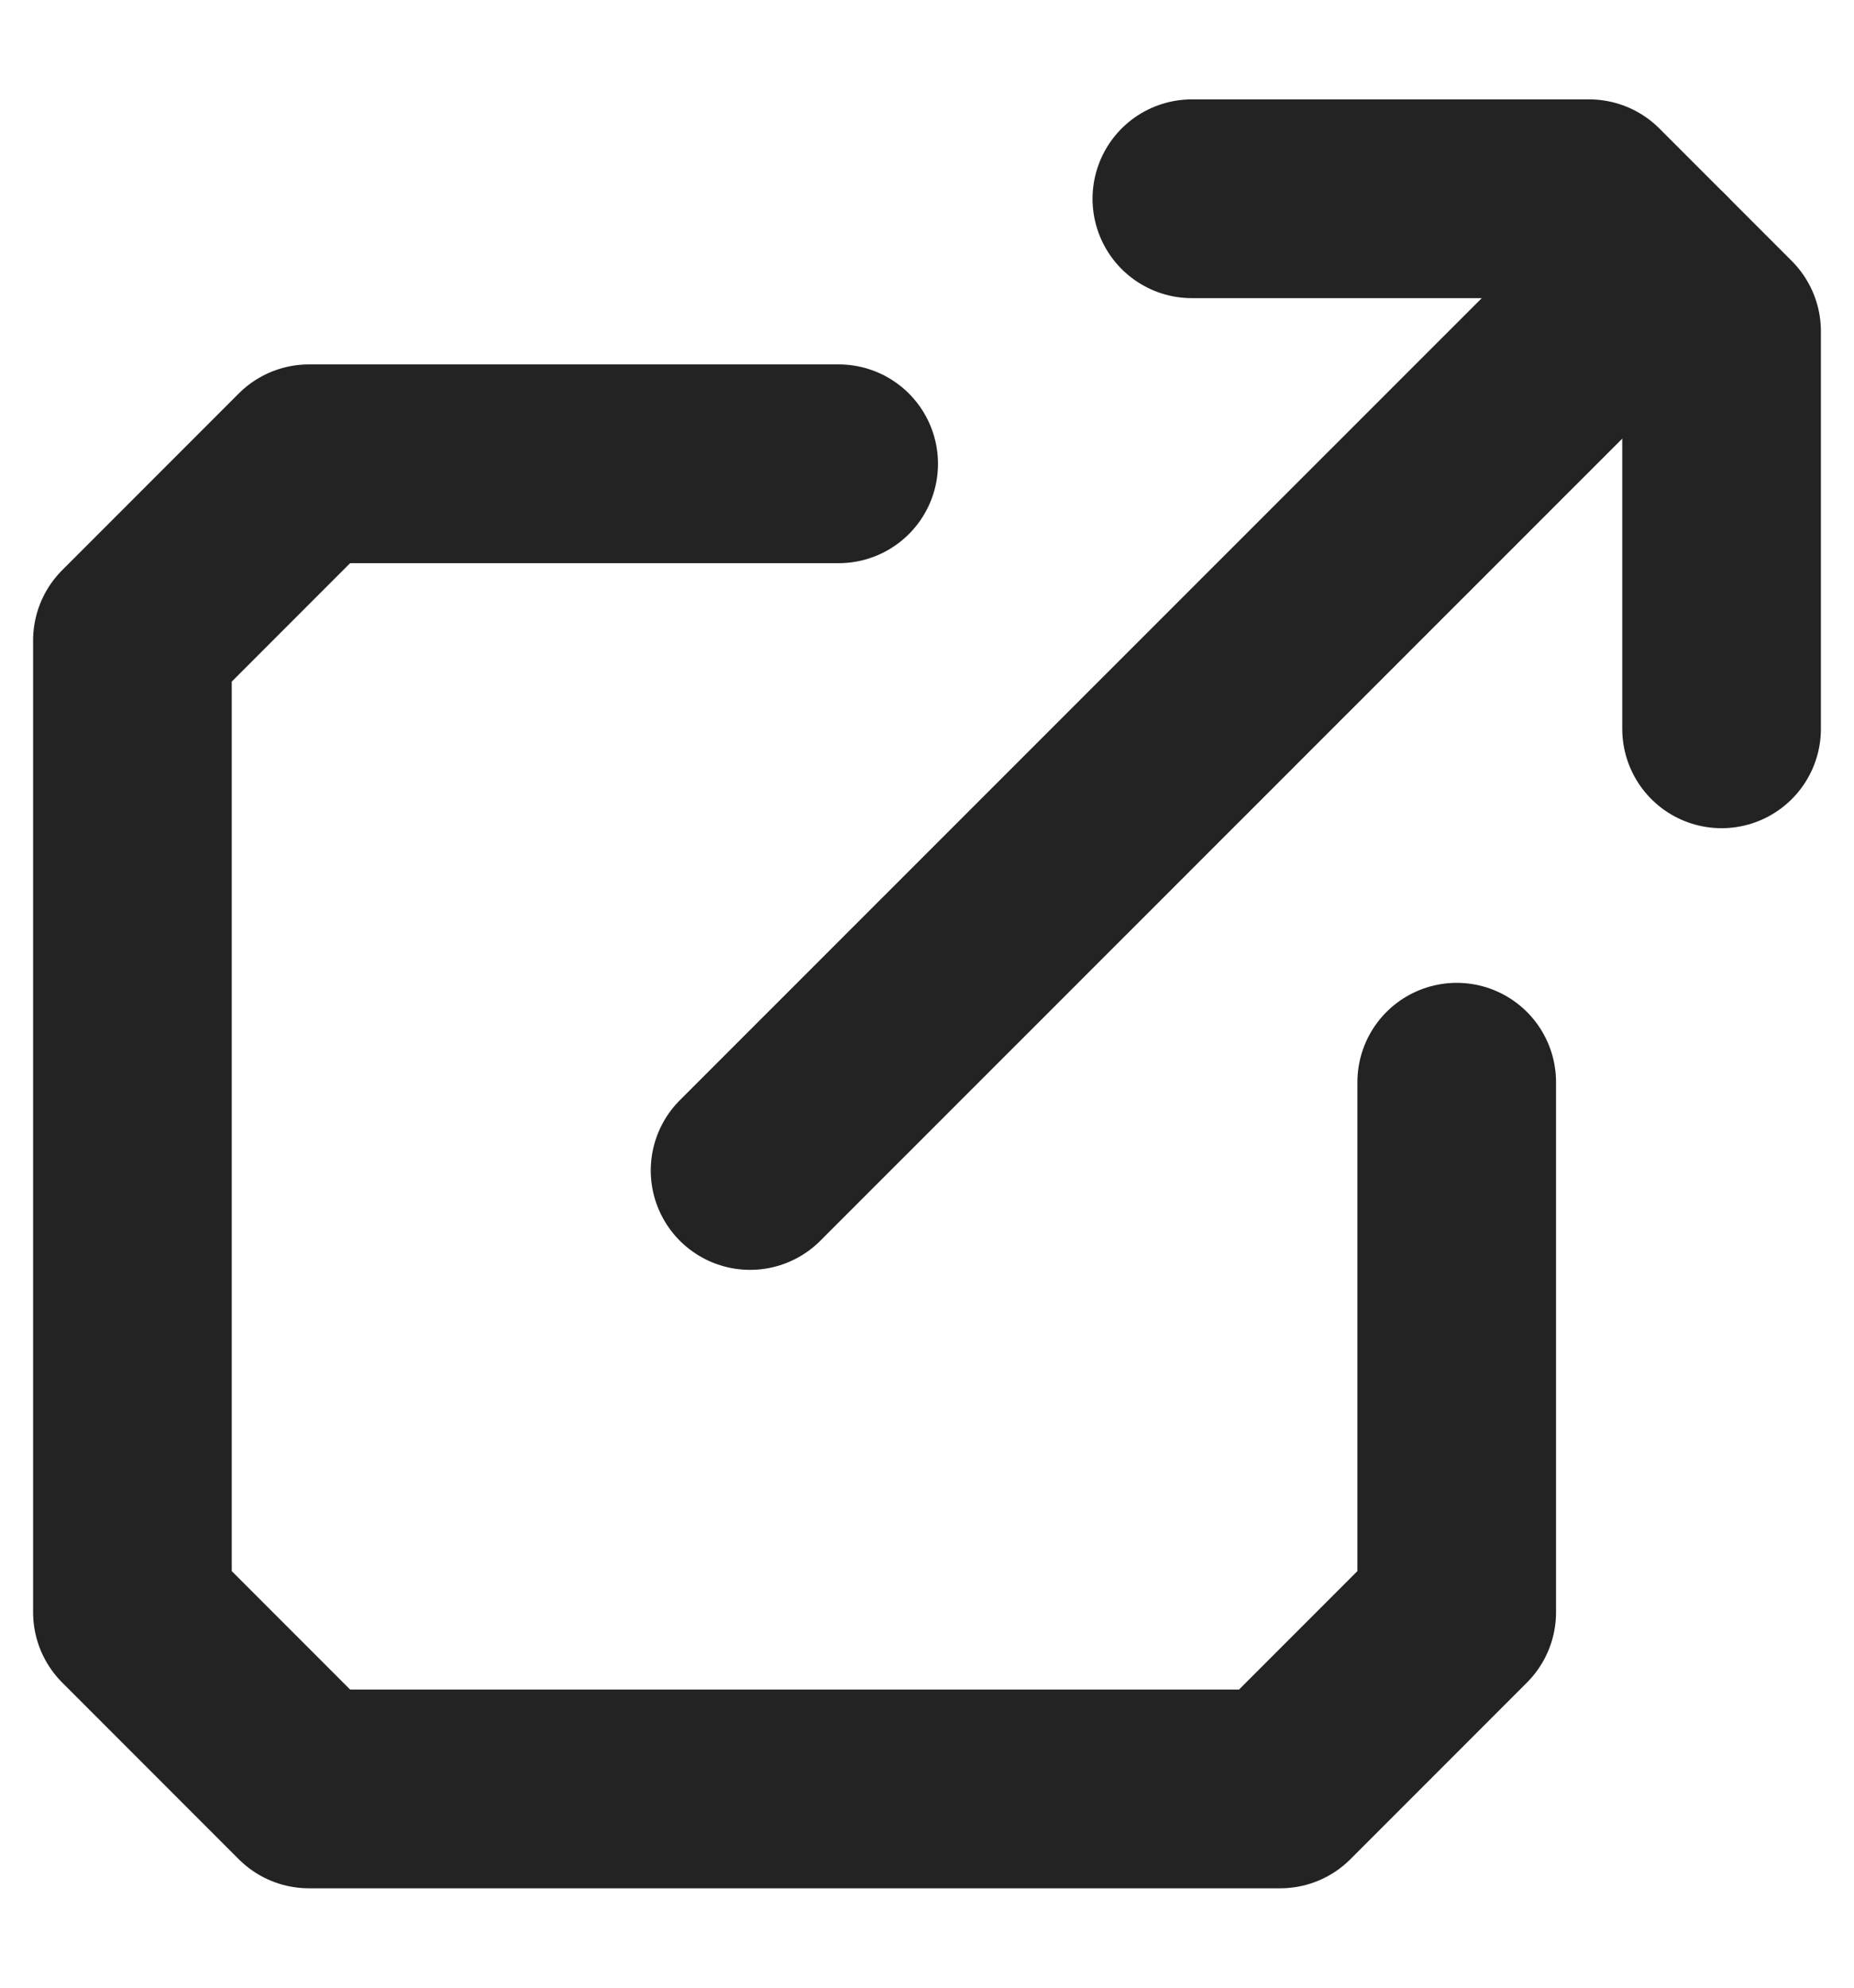
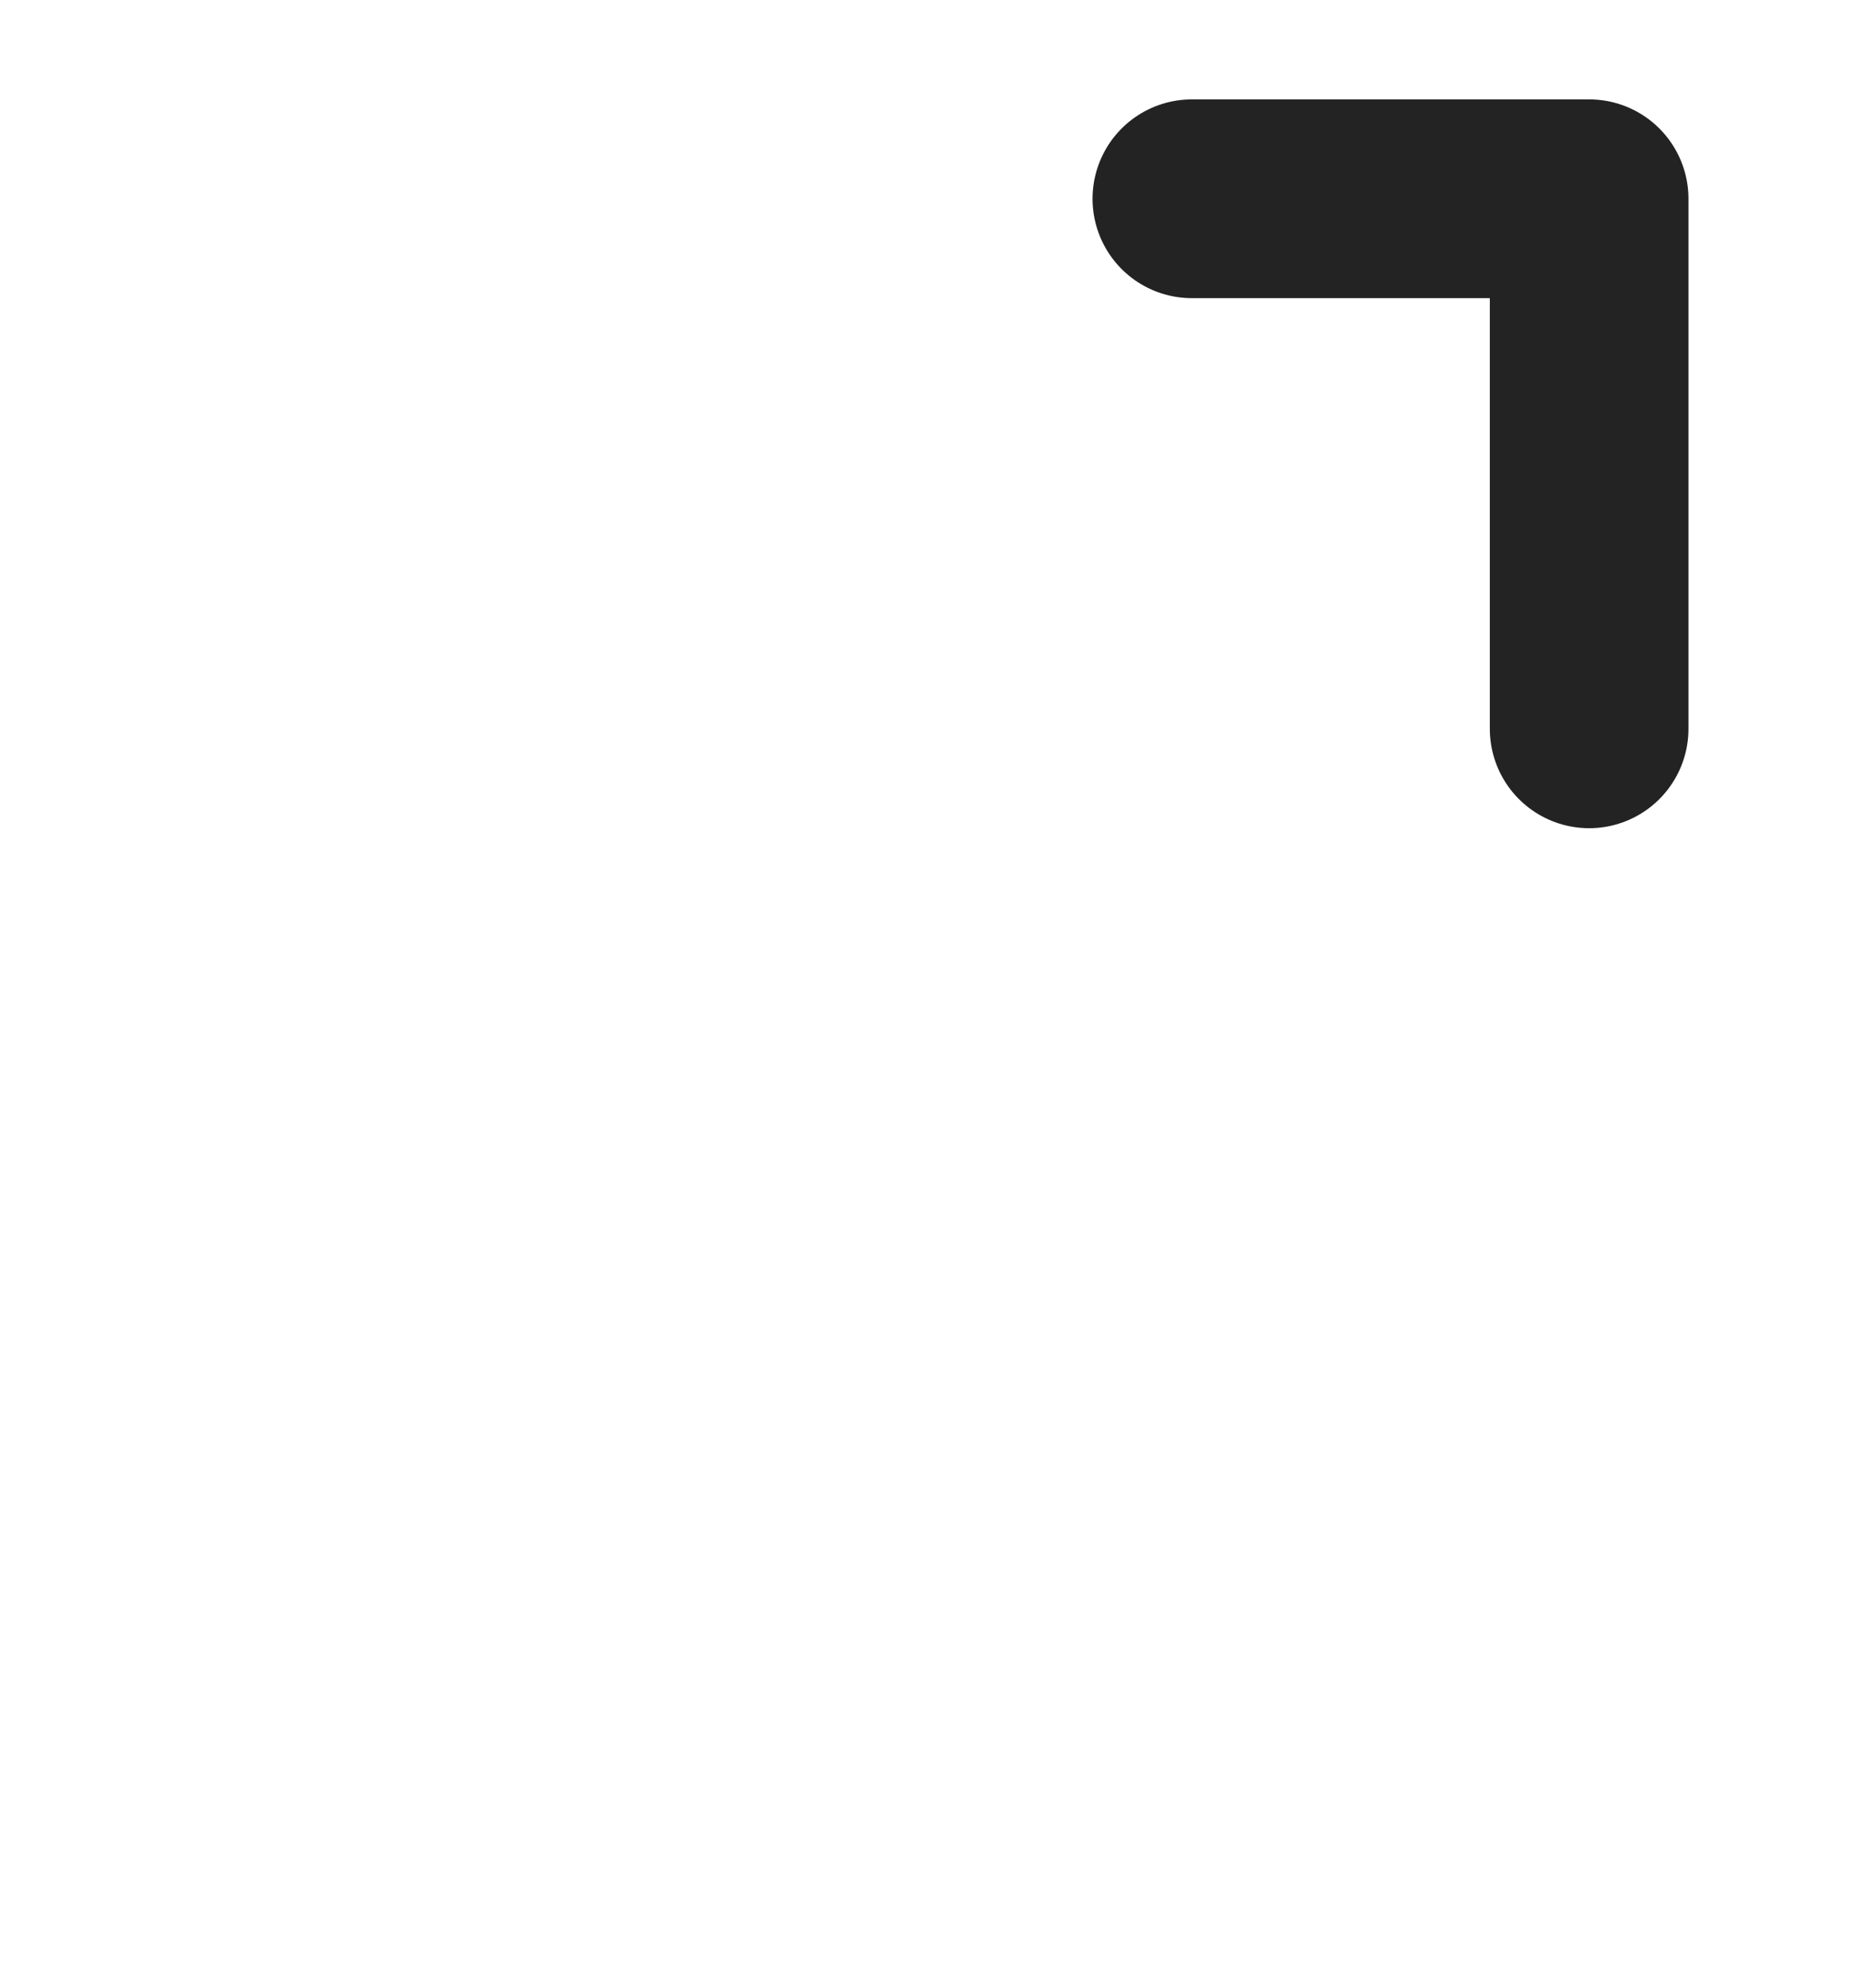
<svg xmlns="http://www.w3.org/2000/svg" width="14" height="15" viewBox="0 0 14 15" fill="none">
-   <path d="M11 8.167V12.167L9.667 13.5H2.333L1 12.167V4.833L2.333 3.5H6.333" stroke="#232323" stroke-width="1.5" stroke-linecap="round" stroke-linejoin="round" />
-   <path d="M9 1.5H12L13 2.5V5.5" stroke="#232323" stroke-width="1.5" stroke-linecap="round" stroke-linejoin="round" />
-   <path d="M5.664 8.833L12.5 2" stroke="#232323" stroke-width="1.5" stroke-linecap="round" stroke-linejoin="round" />
+   <path d="M9 1.5H12V5.5" stroke="#232323" stroke-width="1.5" stroke-linecap="round" stroke-linejoin="round" />
</svg>